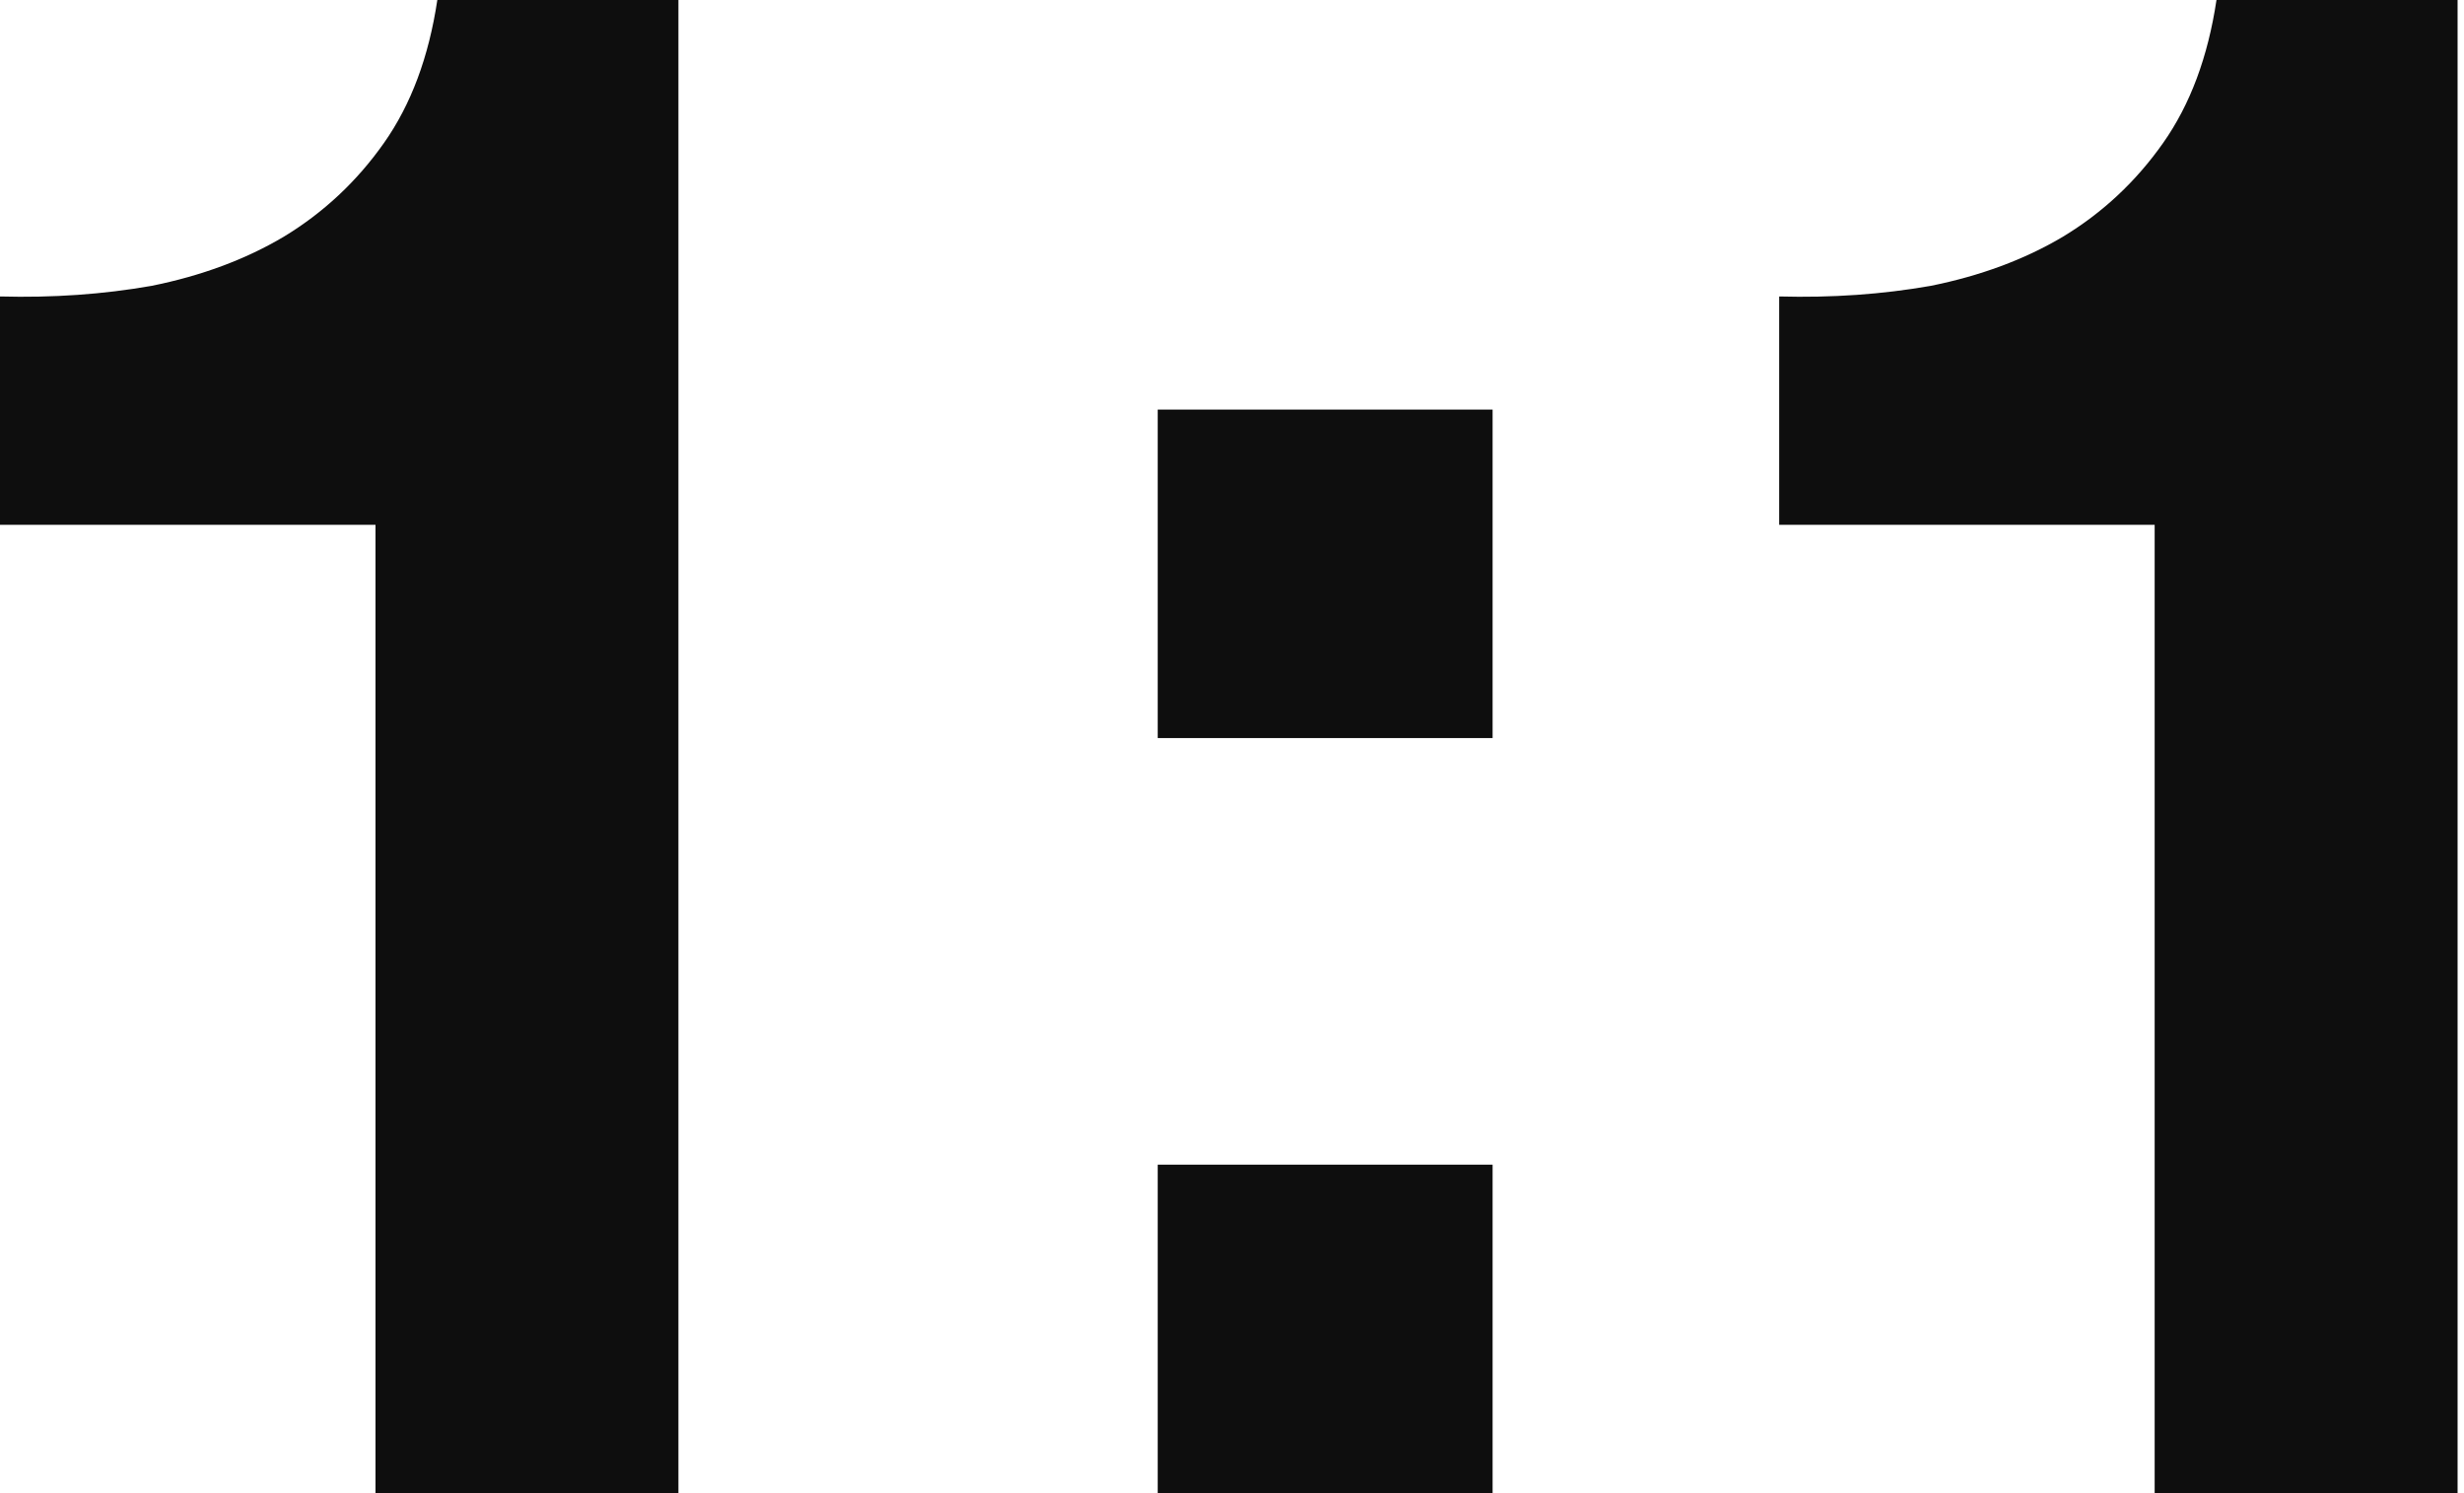
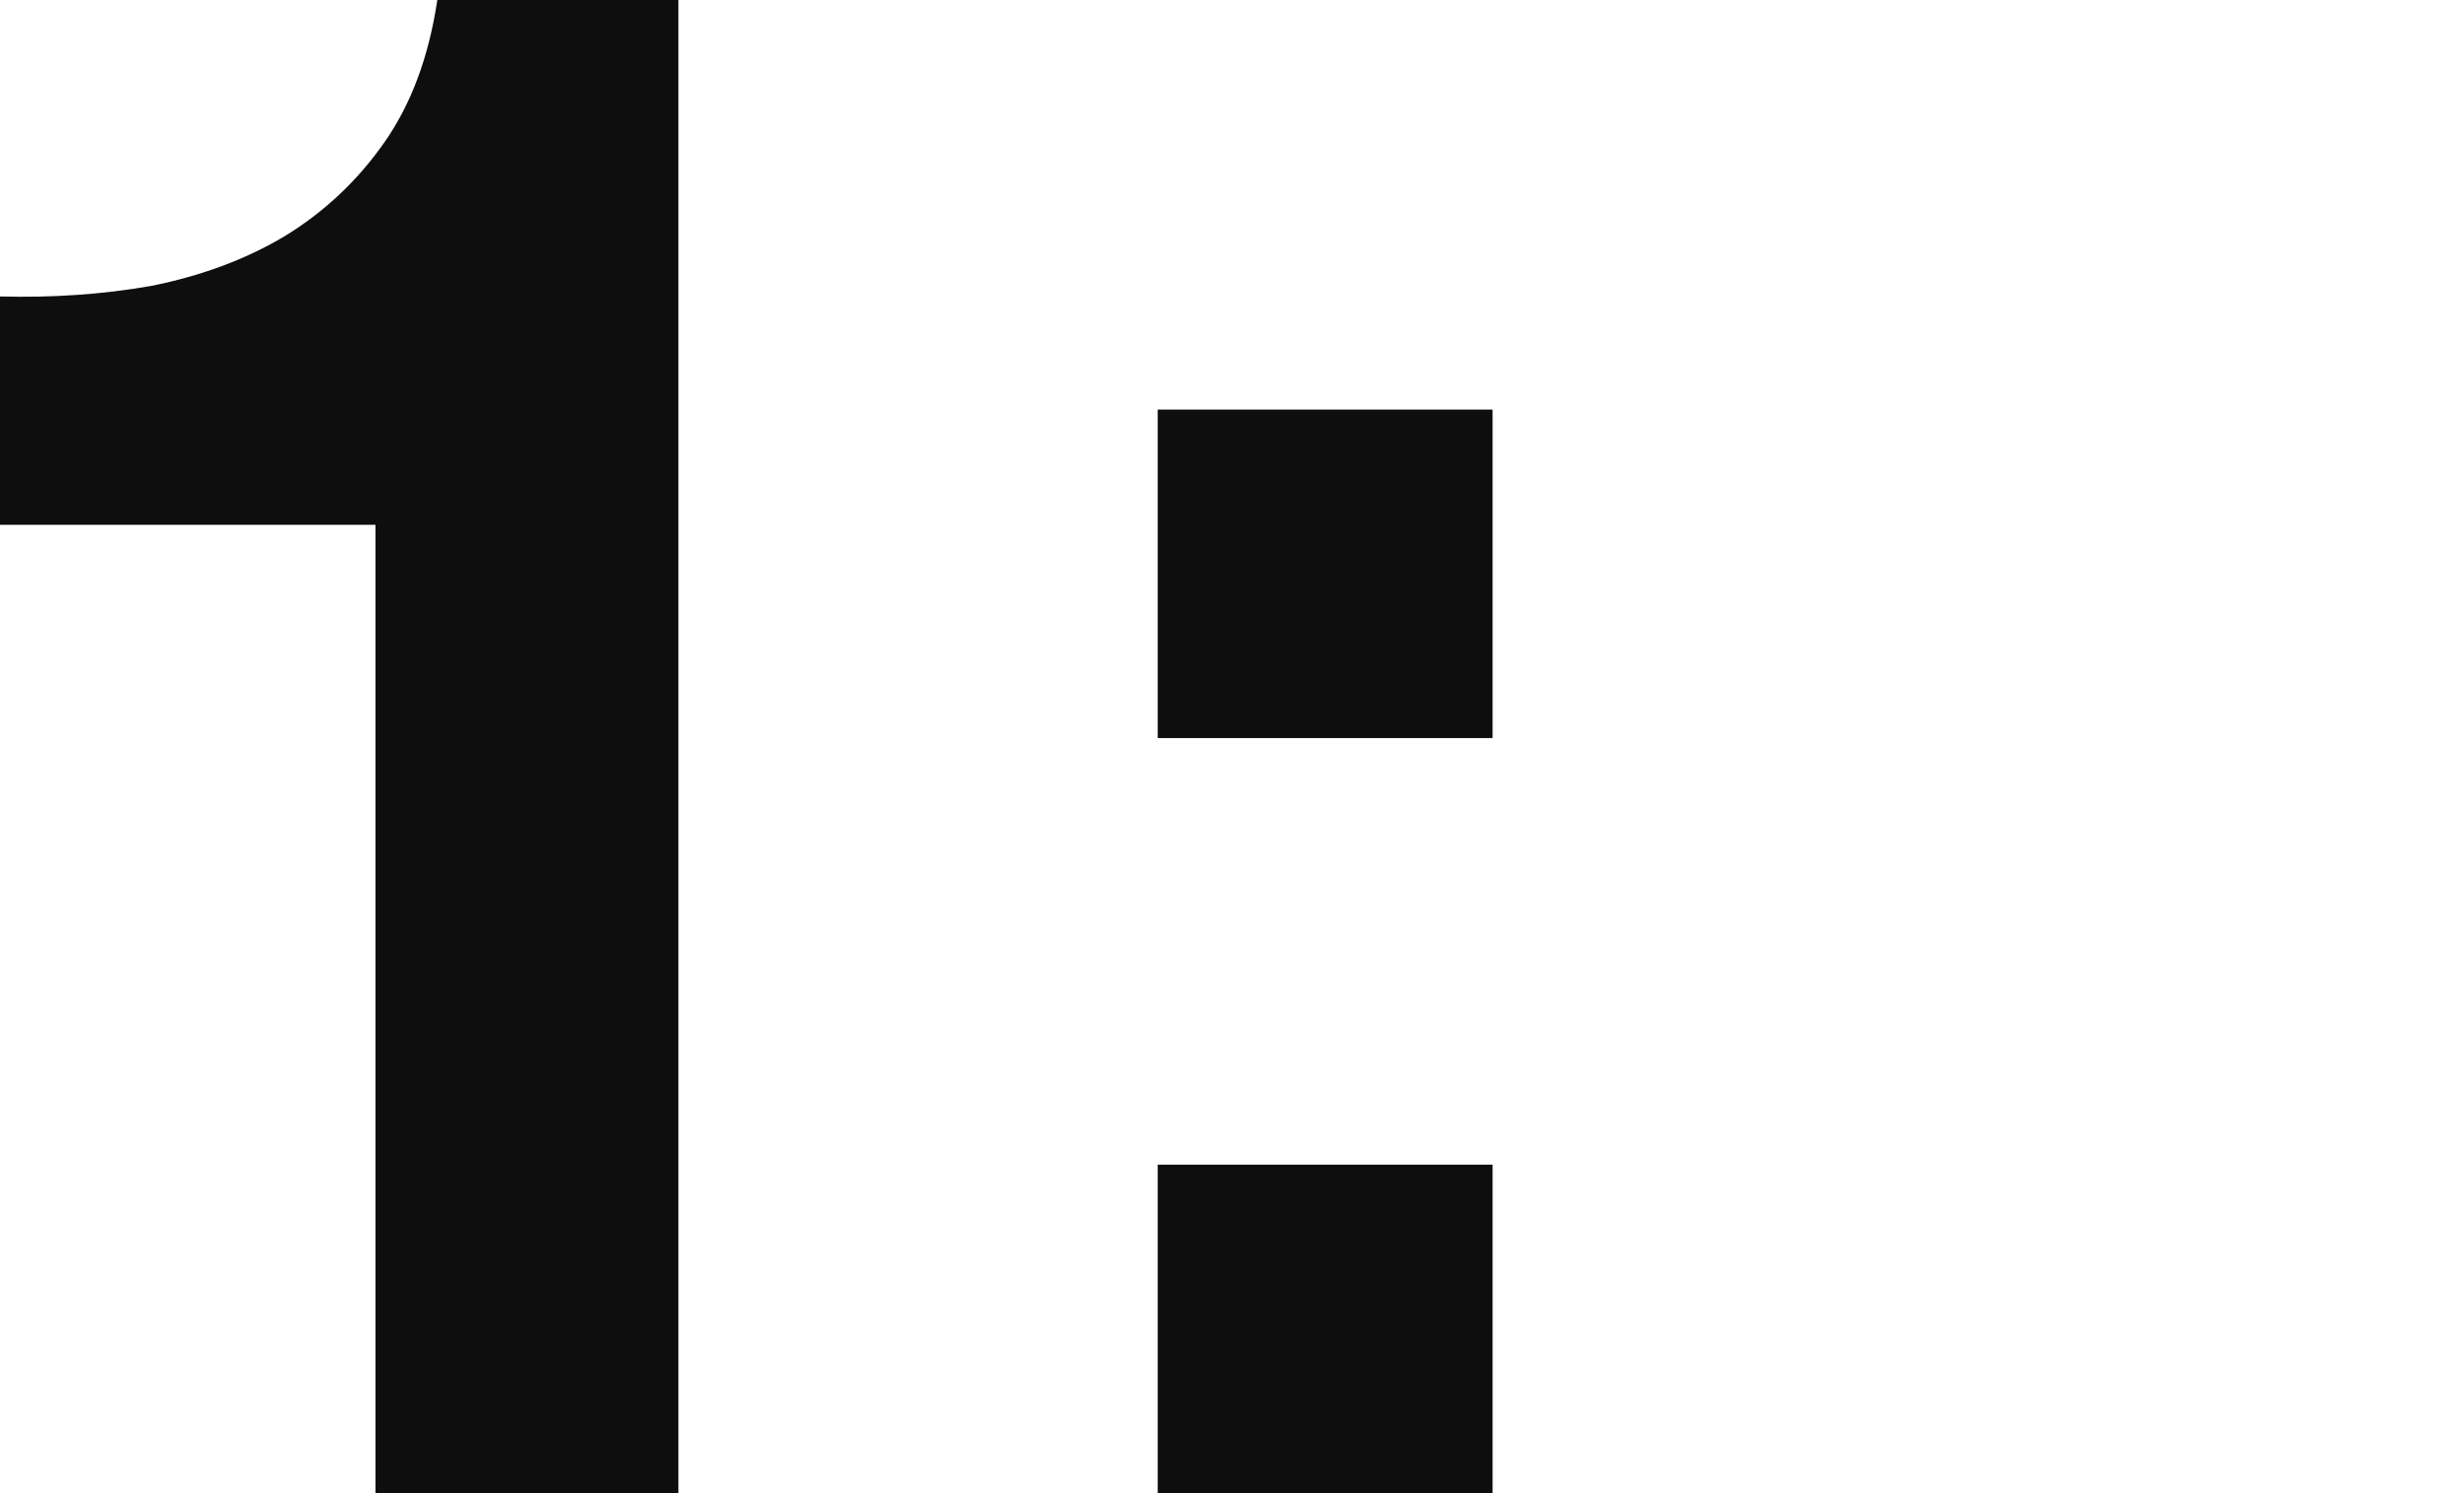
<svg xmlns="http://www.w3.org/2000/svg" width="33" height="20" viewBox="0 0 33 20" fill="none">
  <path d="M9.086 20V0H5.857C5.743 0.762 5.505 1.4 5.143 1.914C4.781 2.429 4.333 2.848 3.8 3.171C3.286 3.476 2.695 3.695 2.029 3.829C1.381 3.943 0.705 3.99 0 3.971V7.029H5.029V20H9.086Z" fill="#0E0E0E" />
  <path d="M19.99 9.886V5.486H15.505V9.886H19.99ZM15.505 15.6V20H19.99V15.6H15.505Z" fill="#0E0E0E" />
-   <path d="M32.914 20V0H29.685C29.571 0.762 29.333 1.4 28.971 1.914C28.609 2.429 28.162 2.848 27.628 3.171C27.114 3.476 26.523 3.695 25.857 3.829C25.209 3.943 24.533 3.99 23.828 3.971V7.029H28.857V20H32.914Z" fill="#0E0E0E" />
</svg>